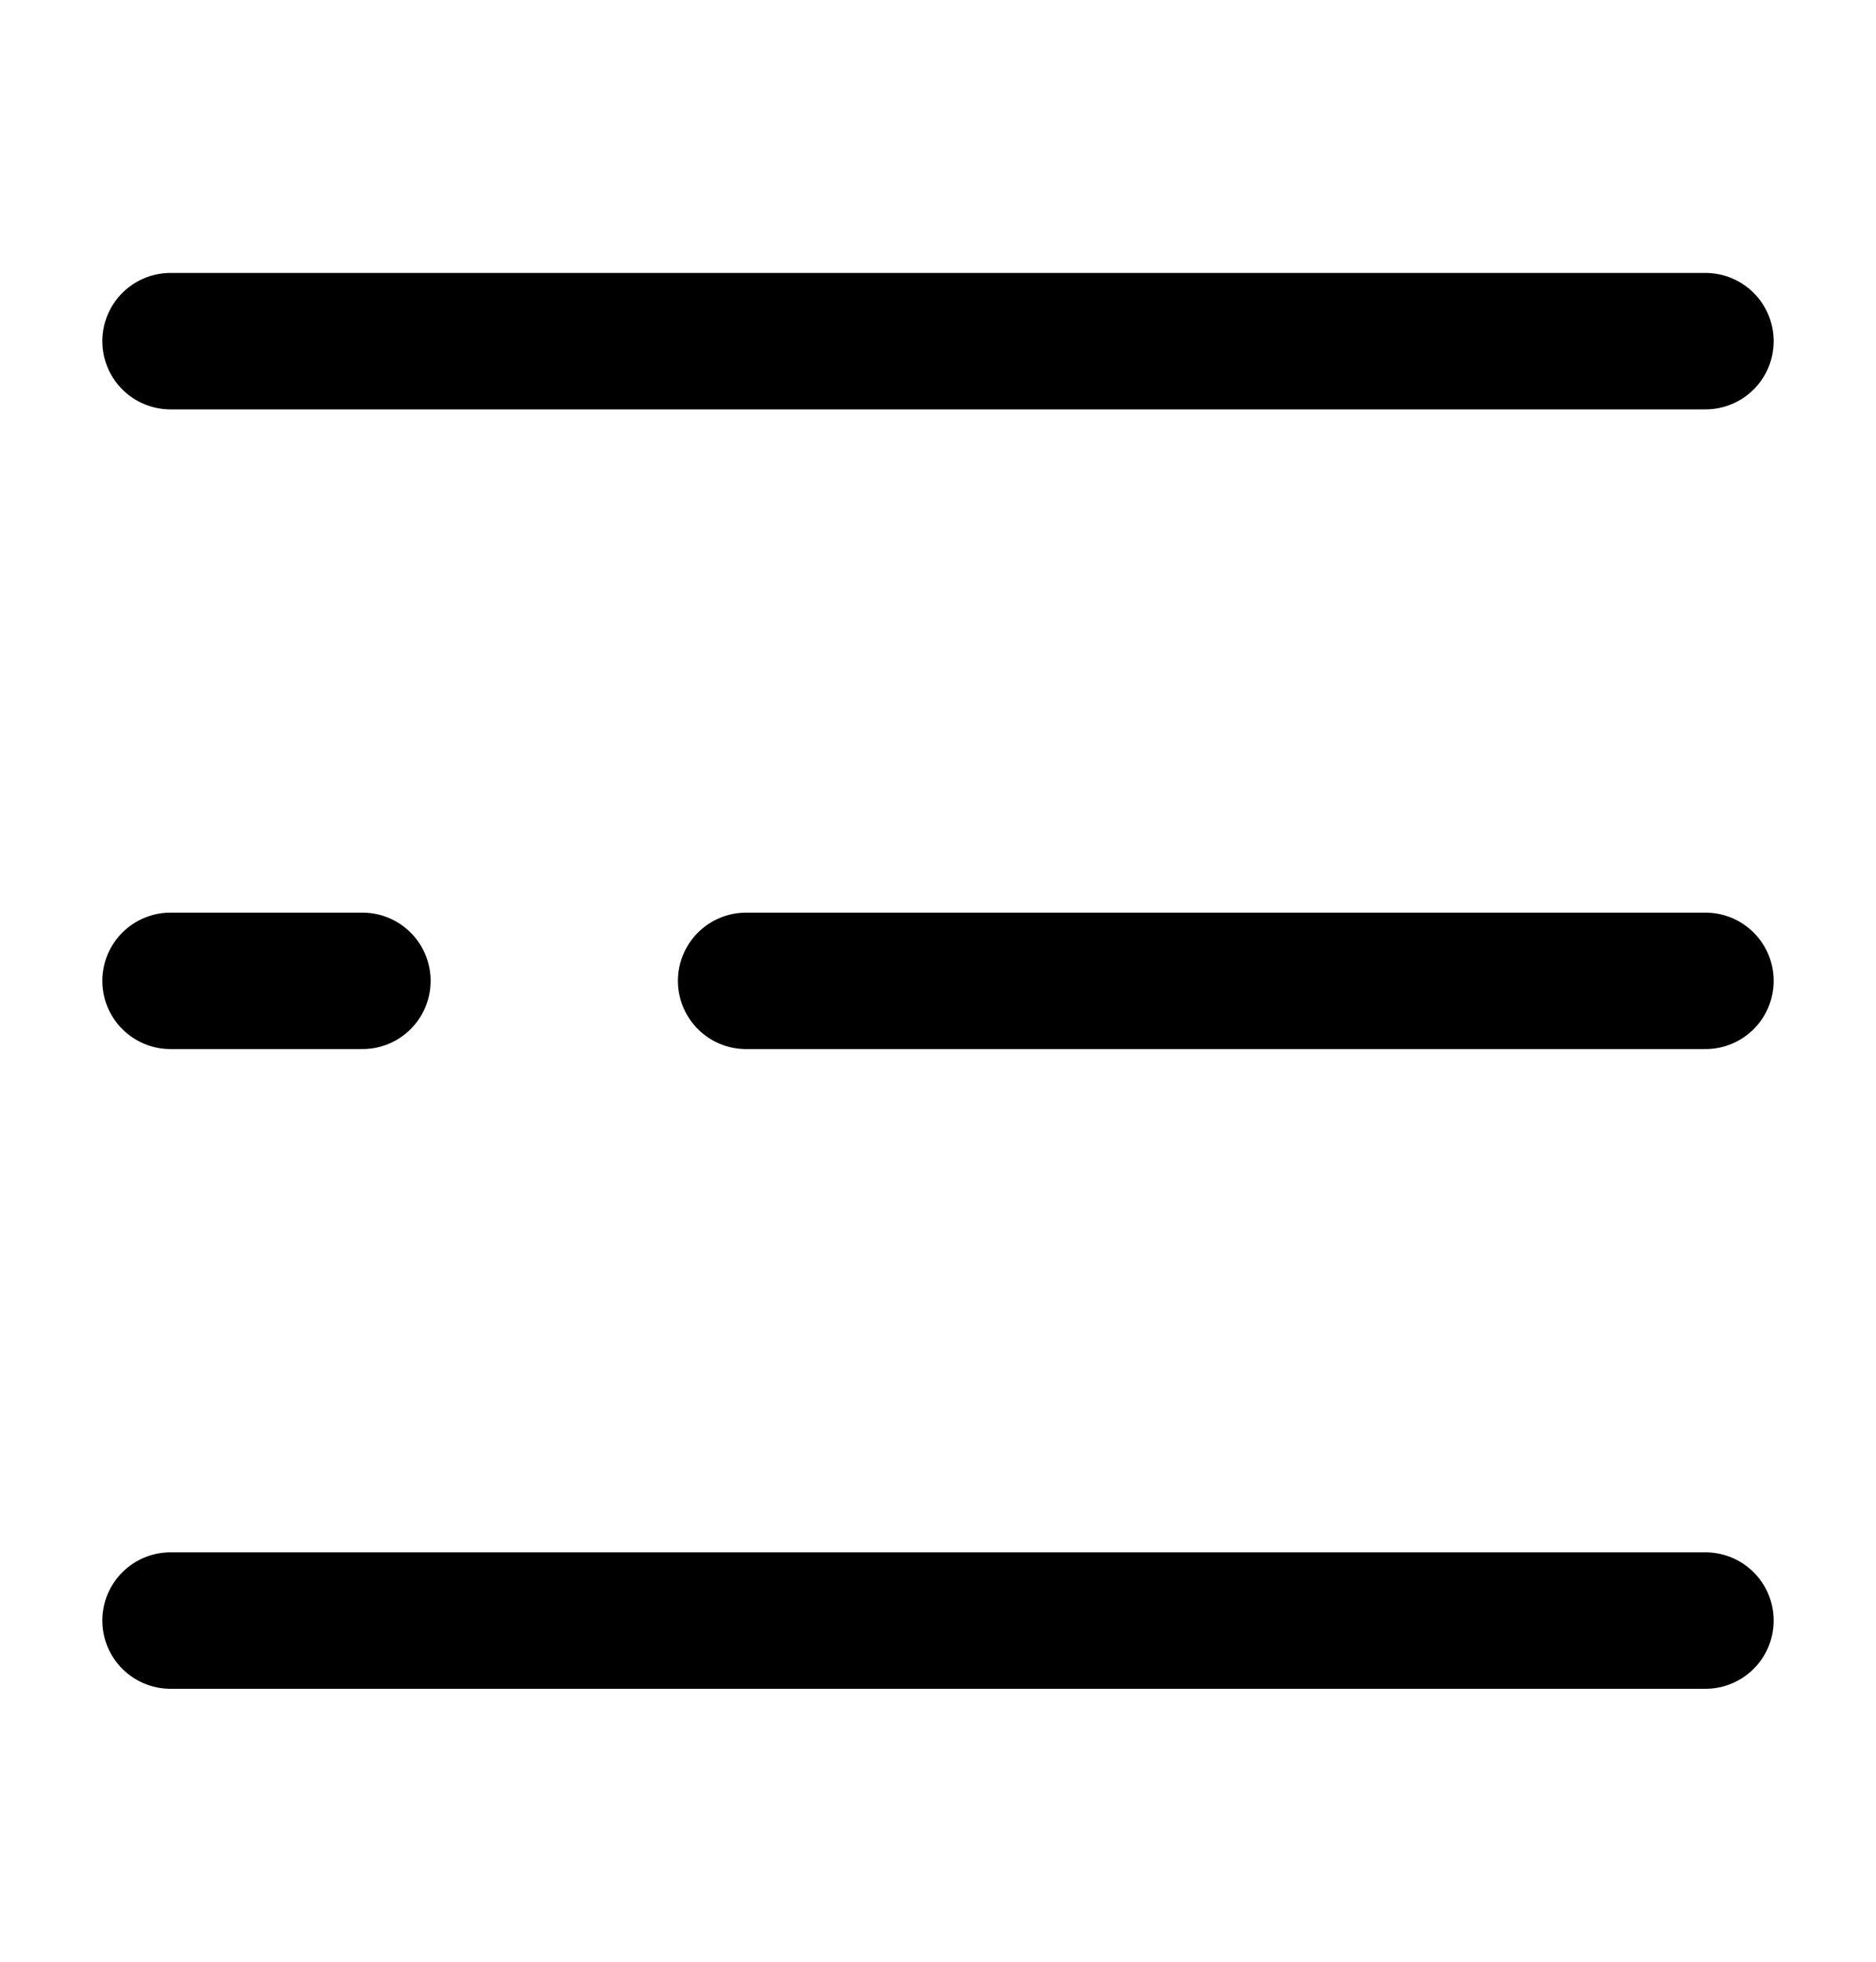
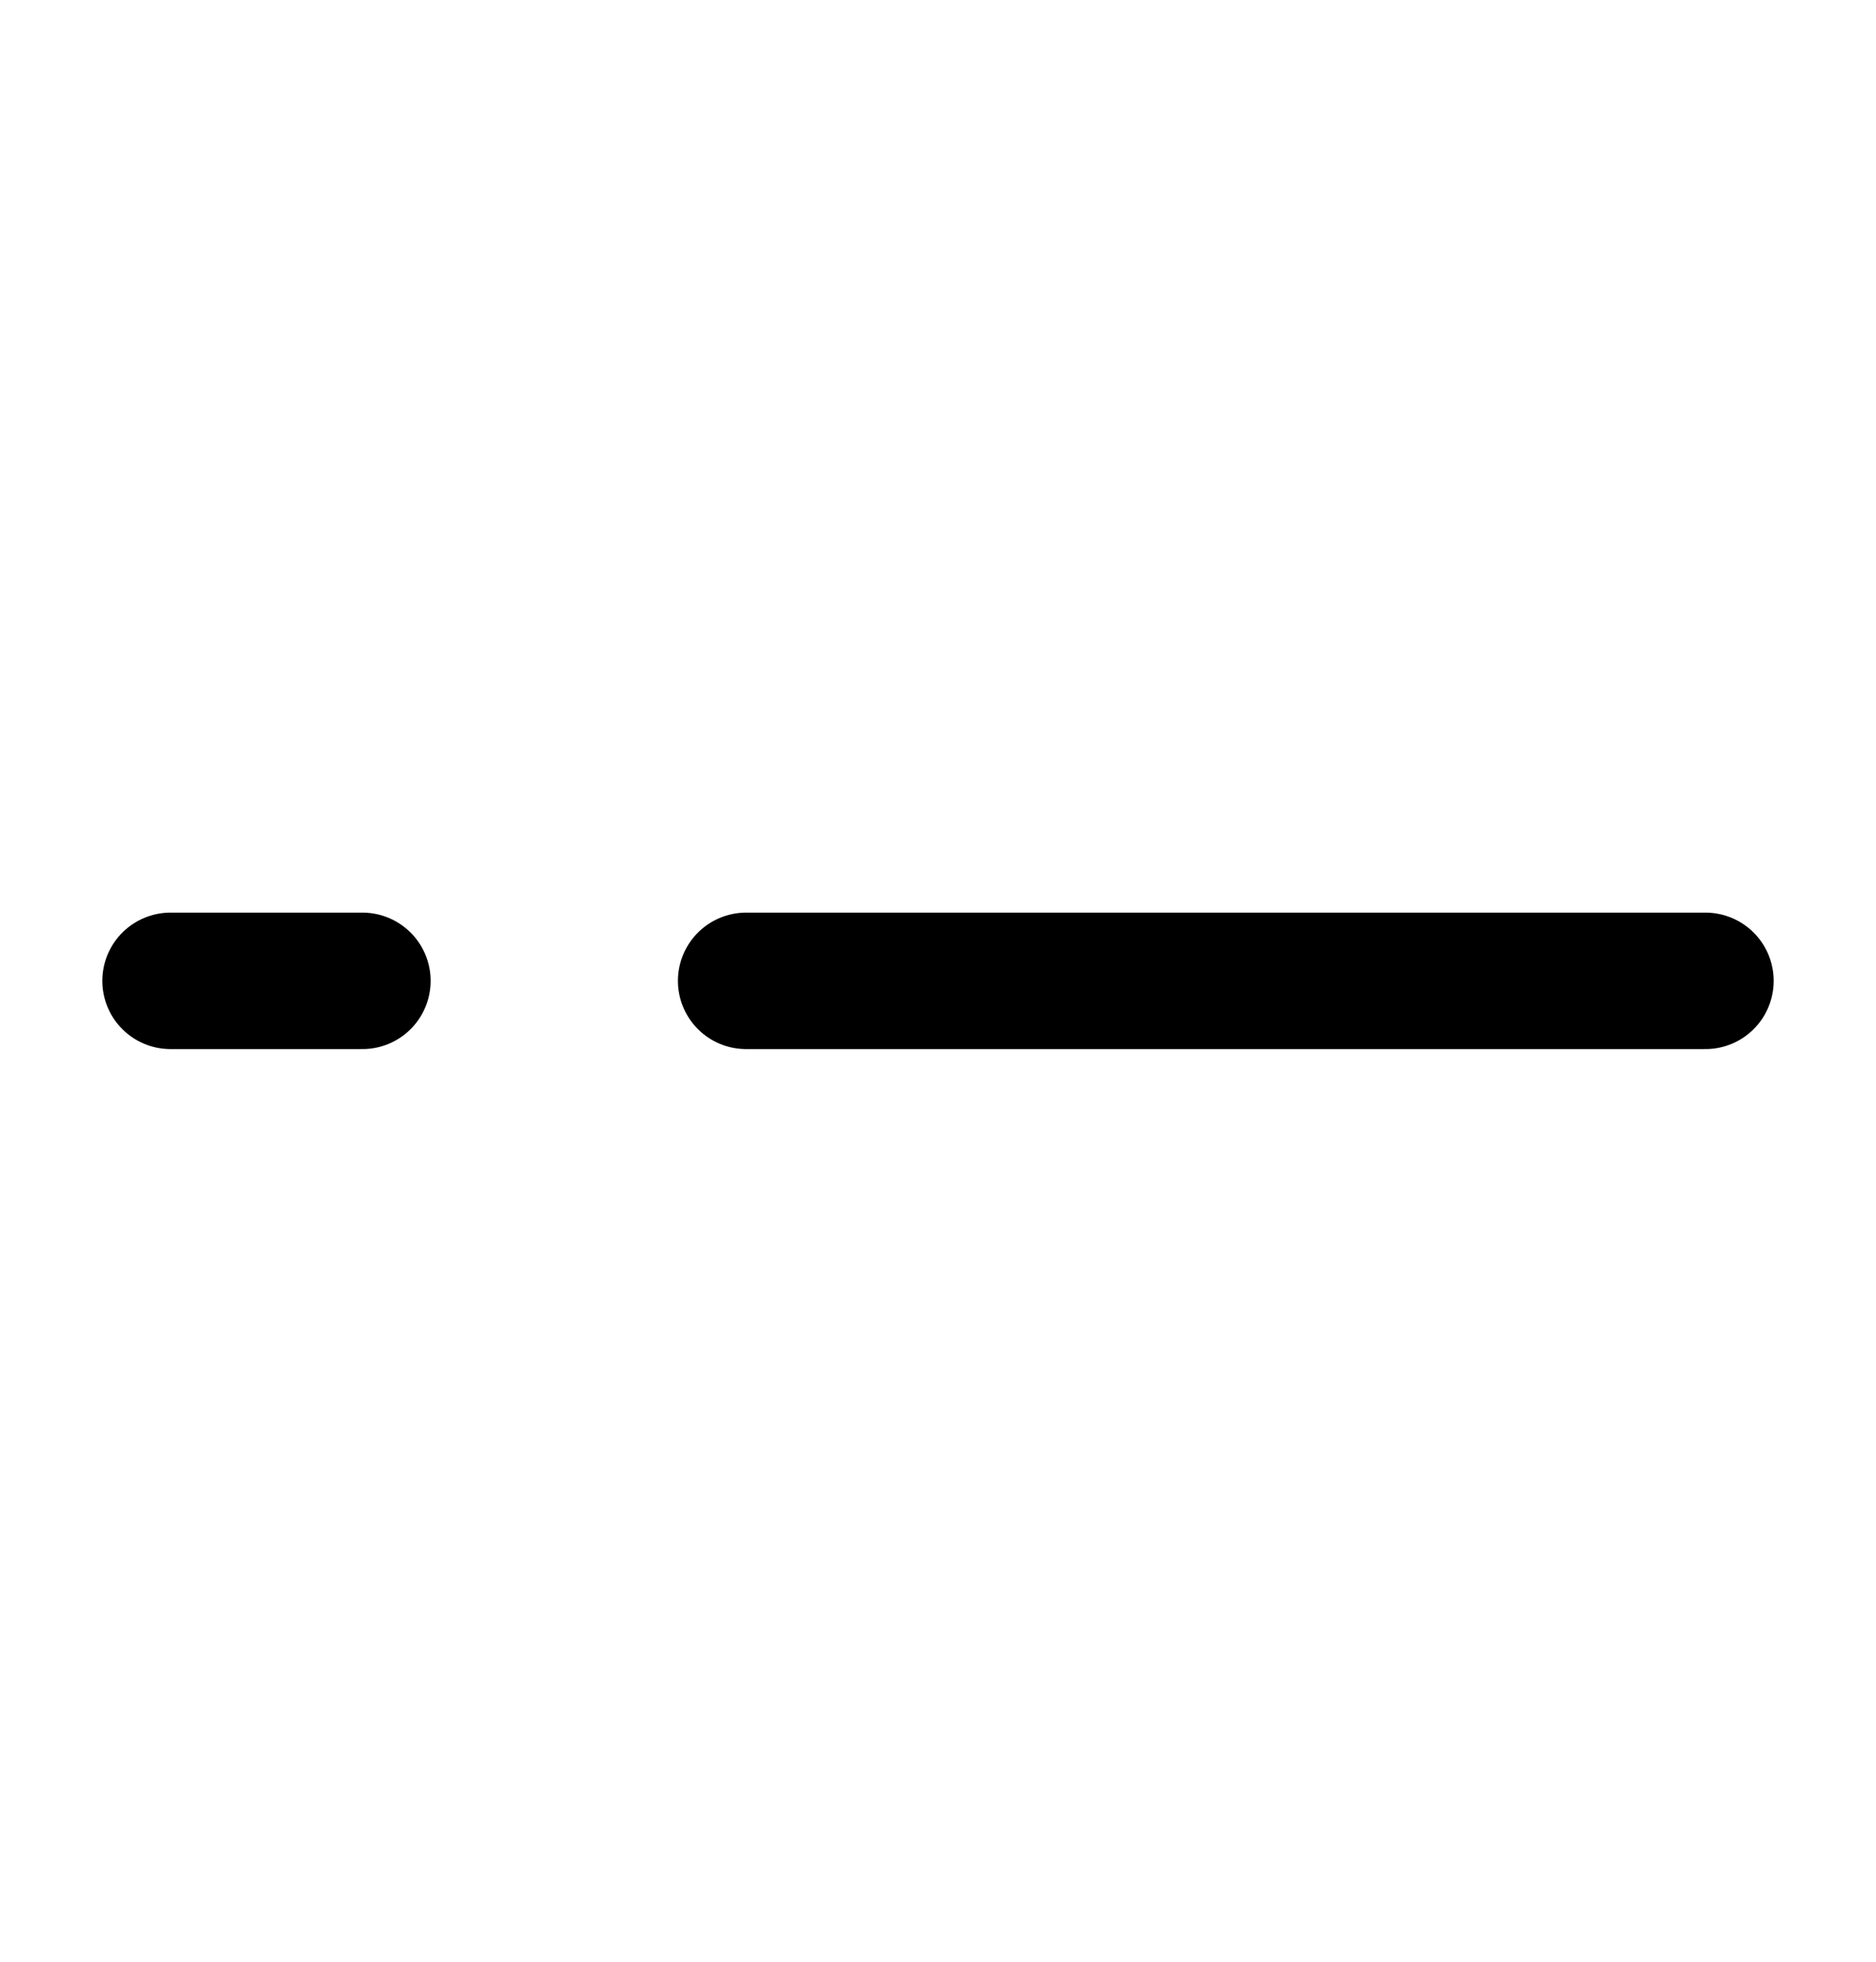
<svg xmlns="http://www.w3.org/2000/svg" width="22" height="23" viewBox="0 0 22 23" fill="none">
-   <path d="M20 4L2 4" stroke="black" stroke-width="1.6" stroke-linecap="round" />
  <path d="M20 11.5H11H8.75M2 11.5H4.25" stroke="black" stroke-width="1.6" stroke-linecap="round" />
-   <path d="M20 19H2" stroke="black" stroke-width="1.6" stroke-linecap="round" />
</svg>